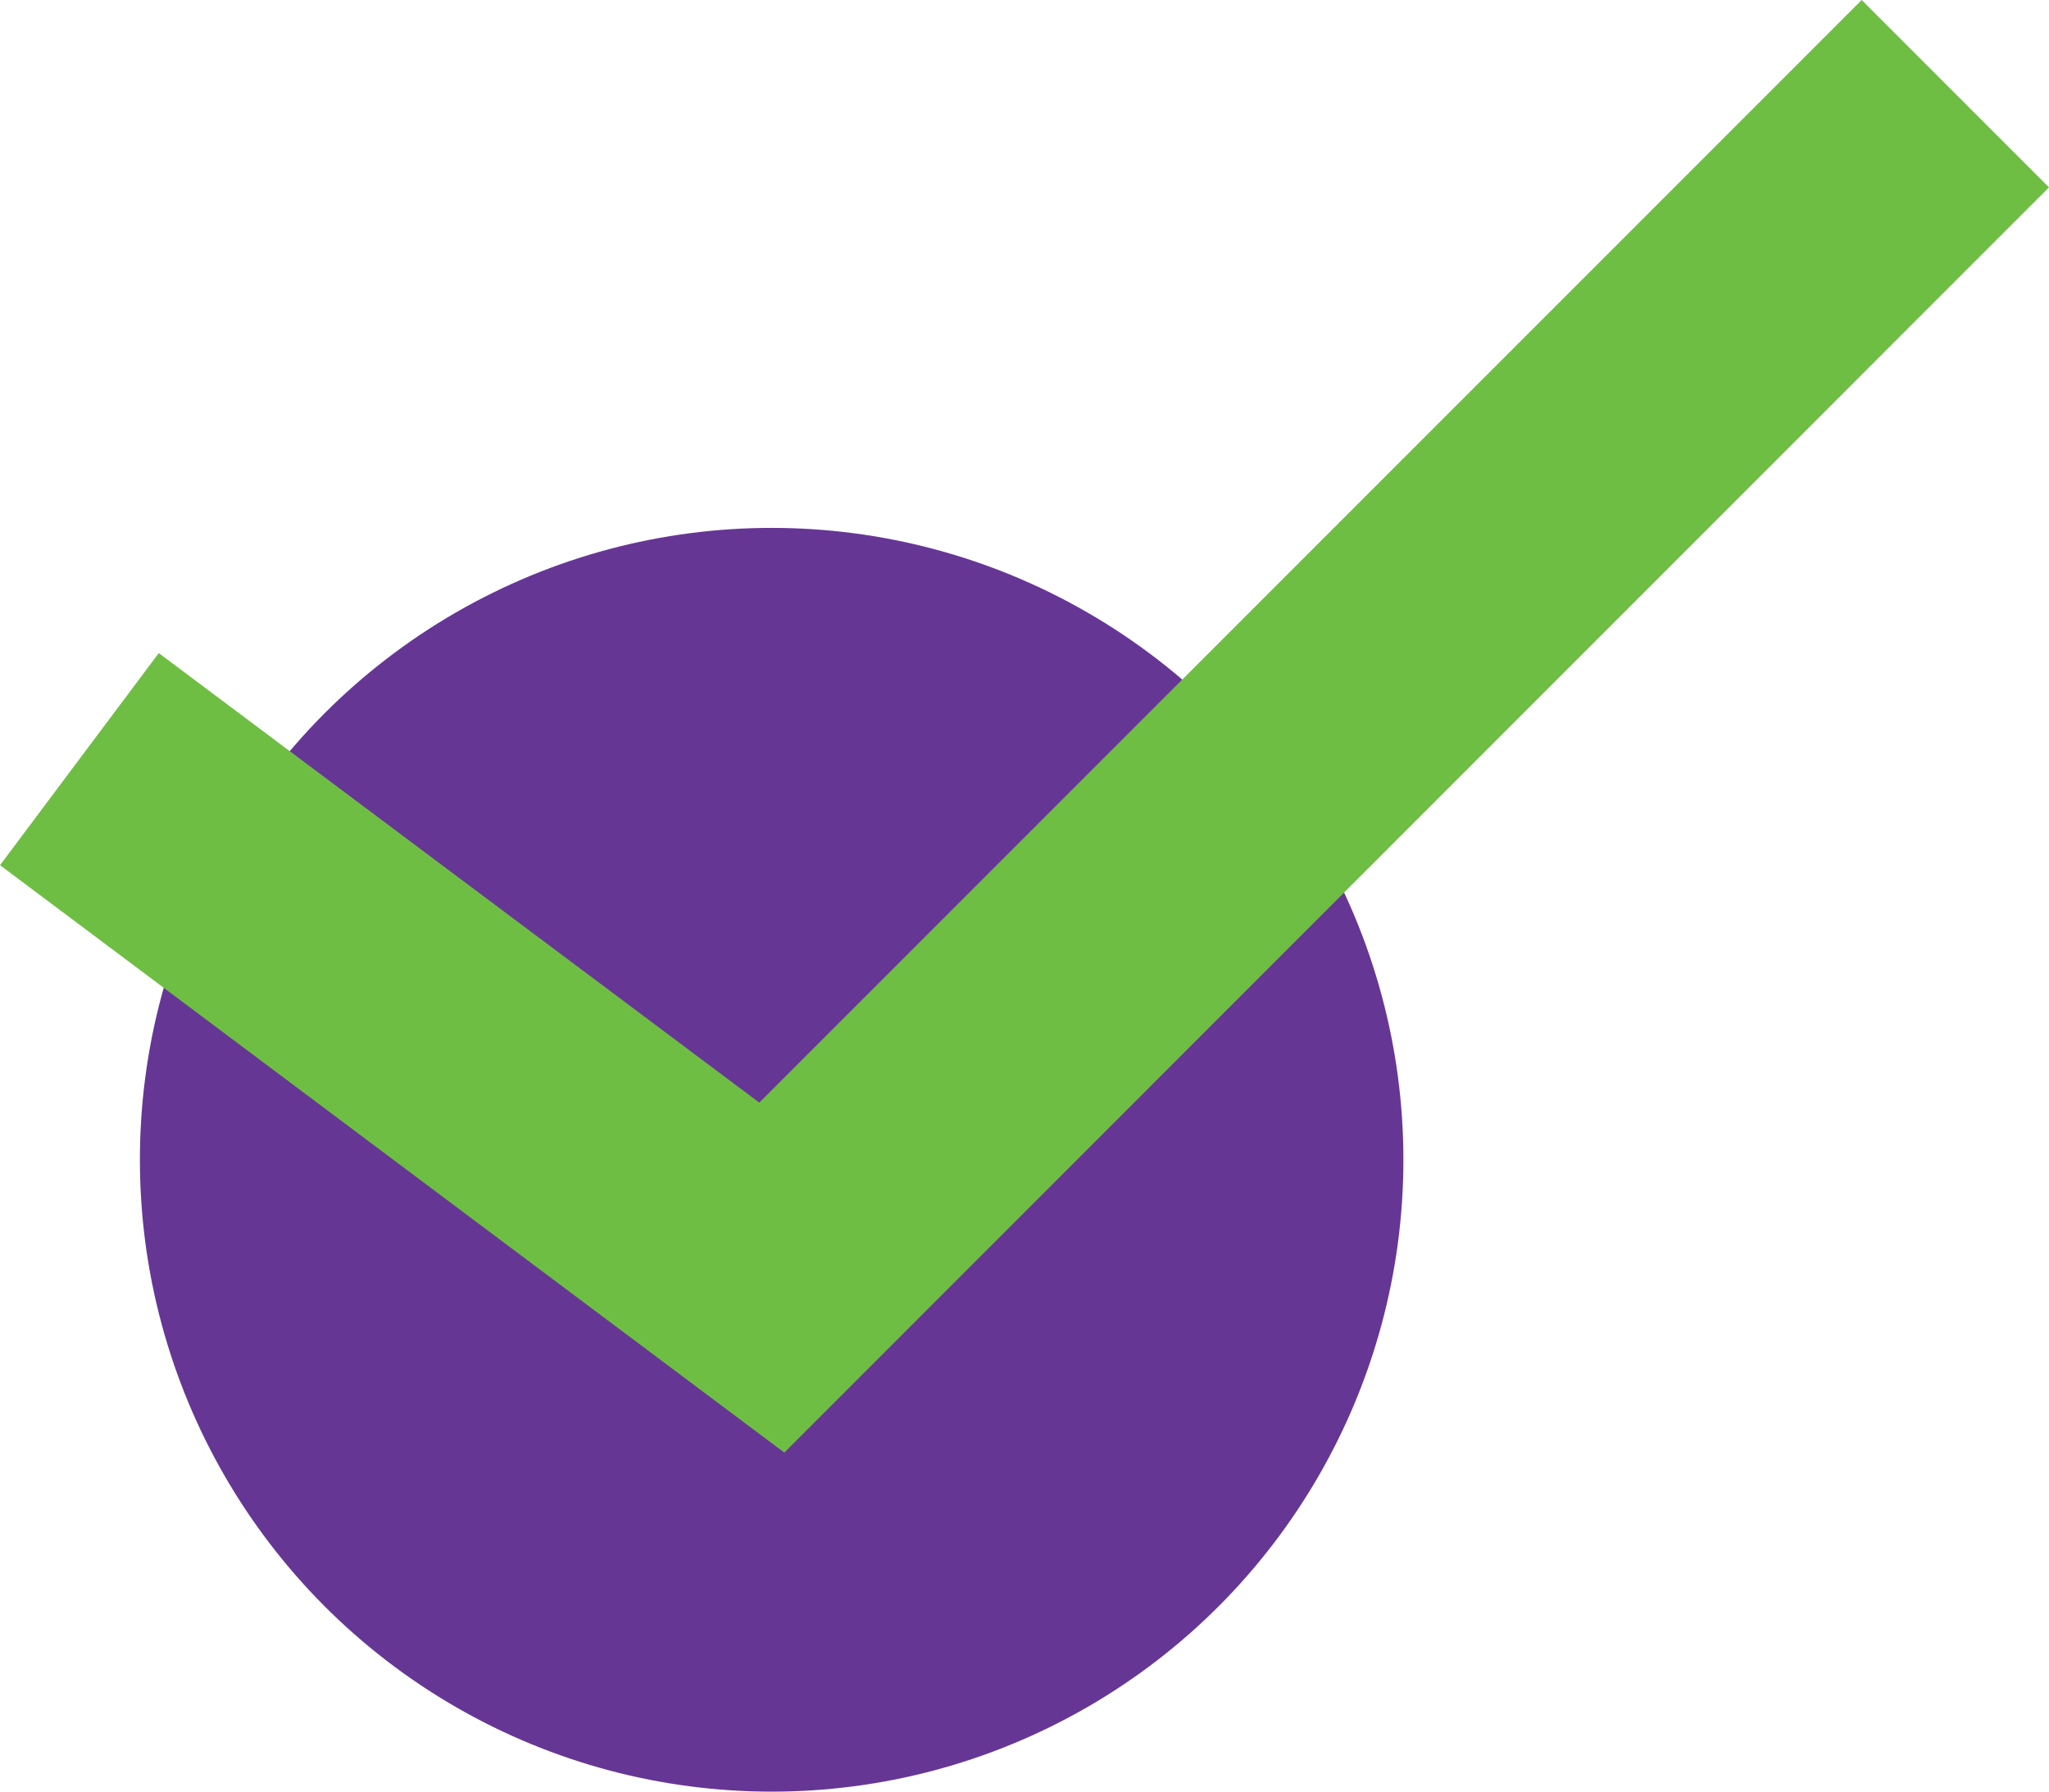
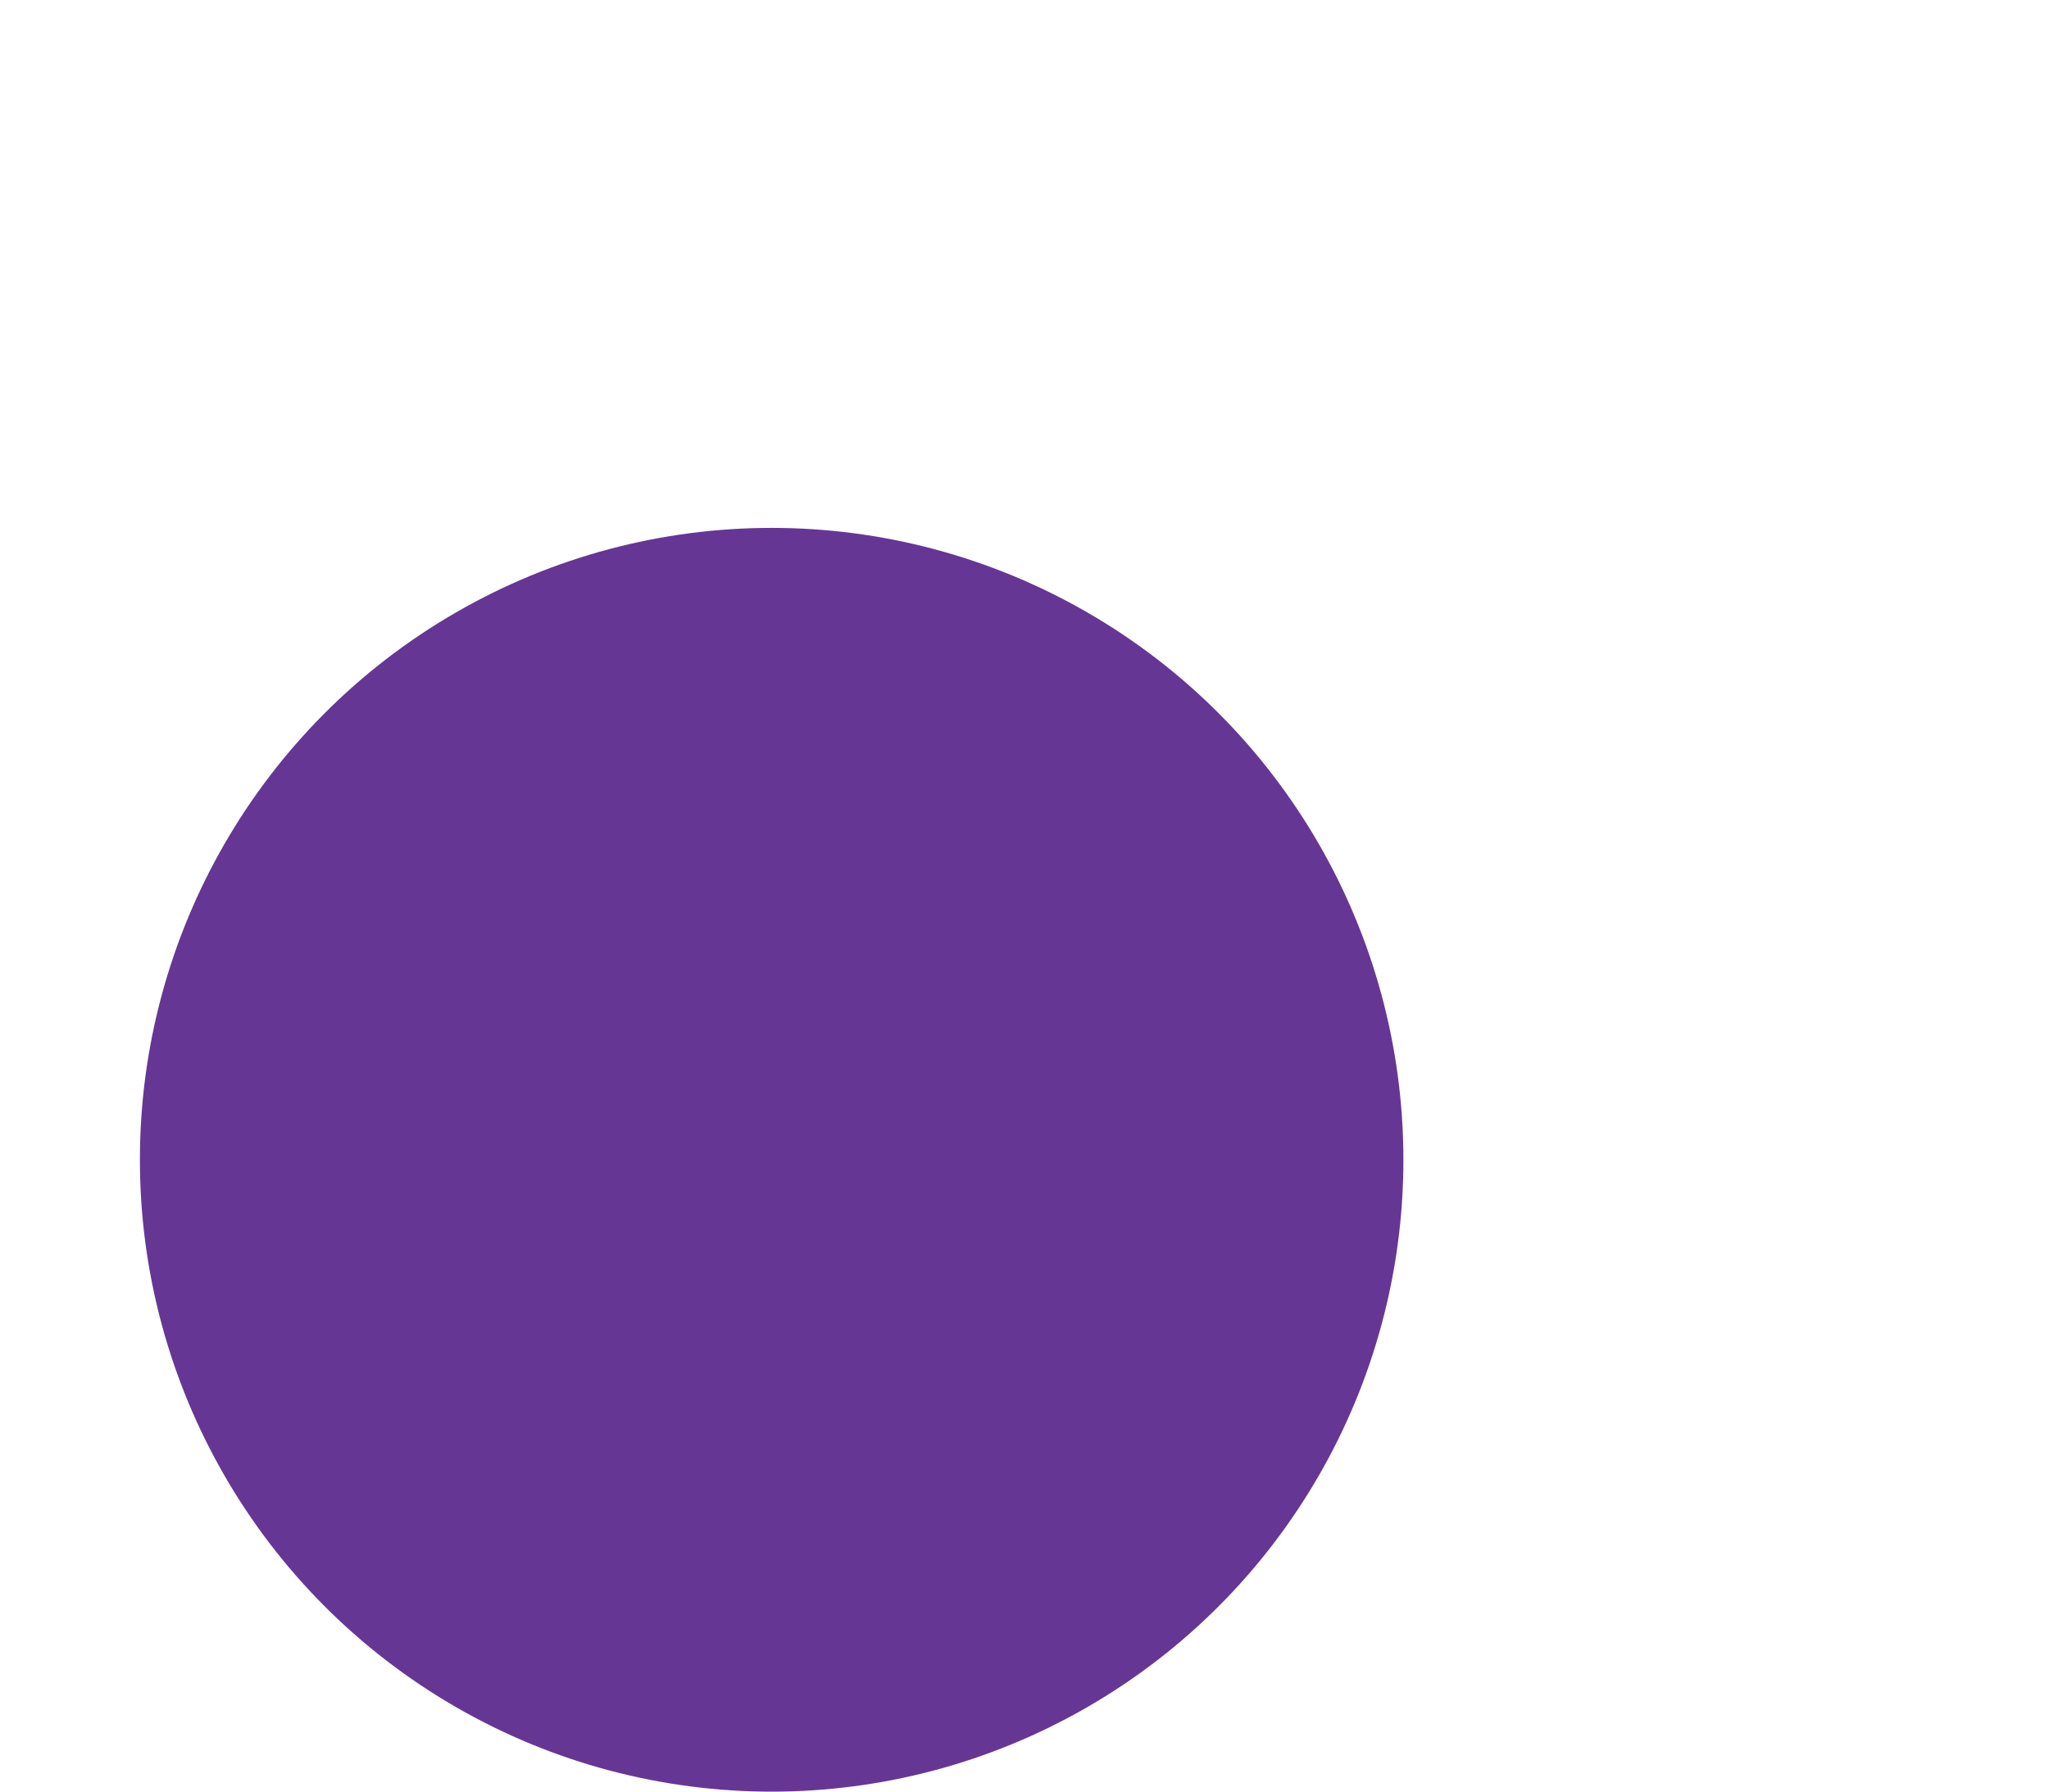
<svg xmlns="http://www.w3.org/2000/svg" viewBox="0 0 69.57 60.82">
  <defs>
    <style>.cls-1{fill:#663695;}.cls-2{fill:#6fbe44;}</style>
  </defs>
  <title>MedCannabisAsset-Check Mark</title>
  <g id="Layer_2" data-name="Layer 2">
    <g id="Layer_1-2" data-name="Layer 1">
      <circle class="cls-1" cx="26.2" cy="39.37" r="21.45" />
-       <polygon class="cls-2" points="26.63 49.31 0 29.37 5.39 22.17 25.78 37.43 63.21 0 69.57 6.36 26.63 49.31" />
    </g>
  </g>
</svg>